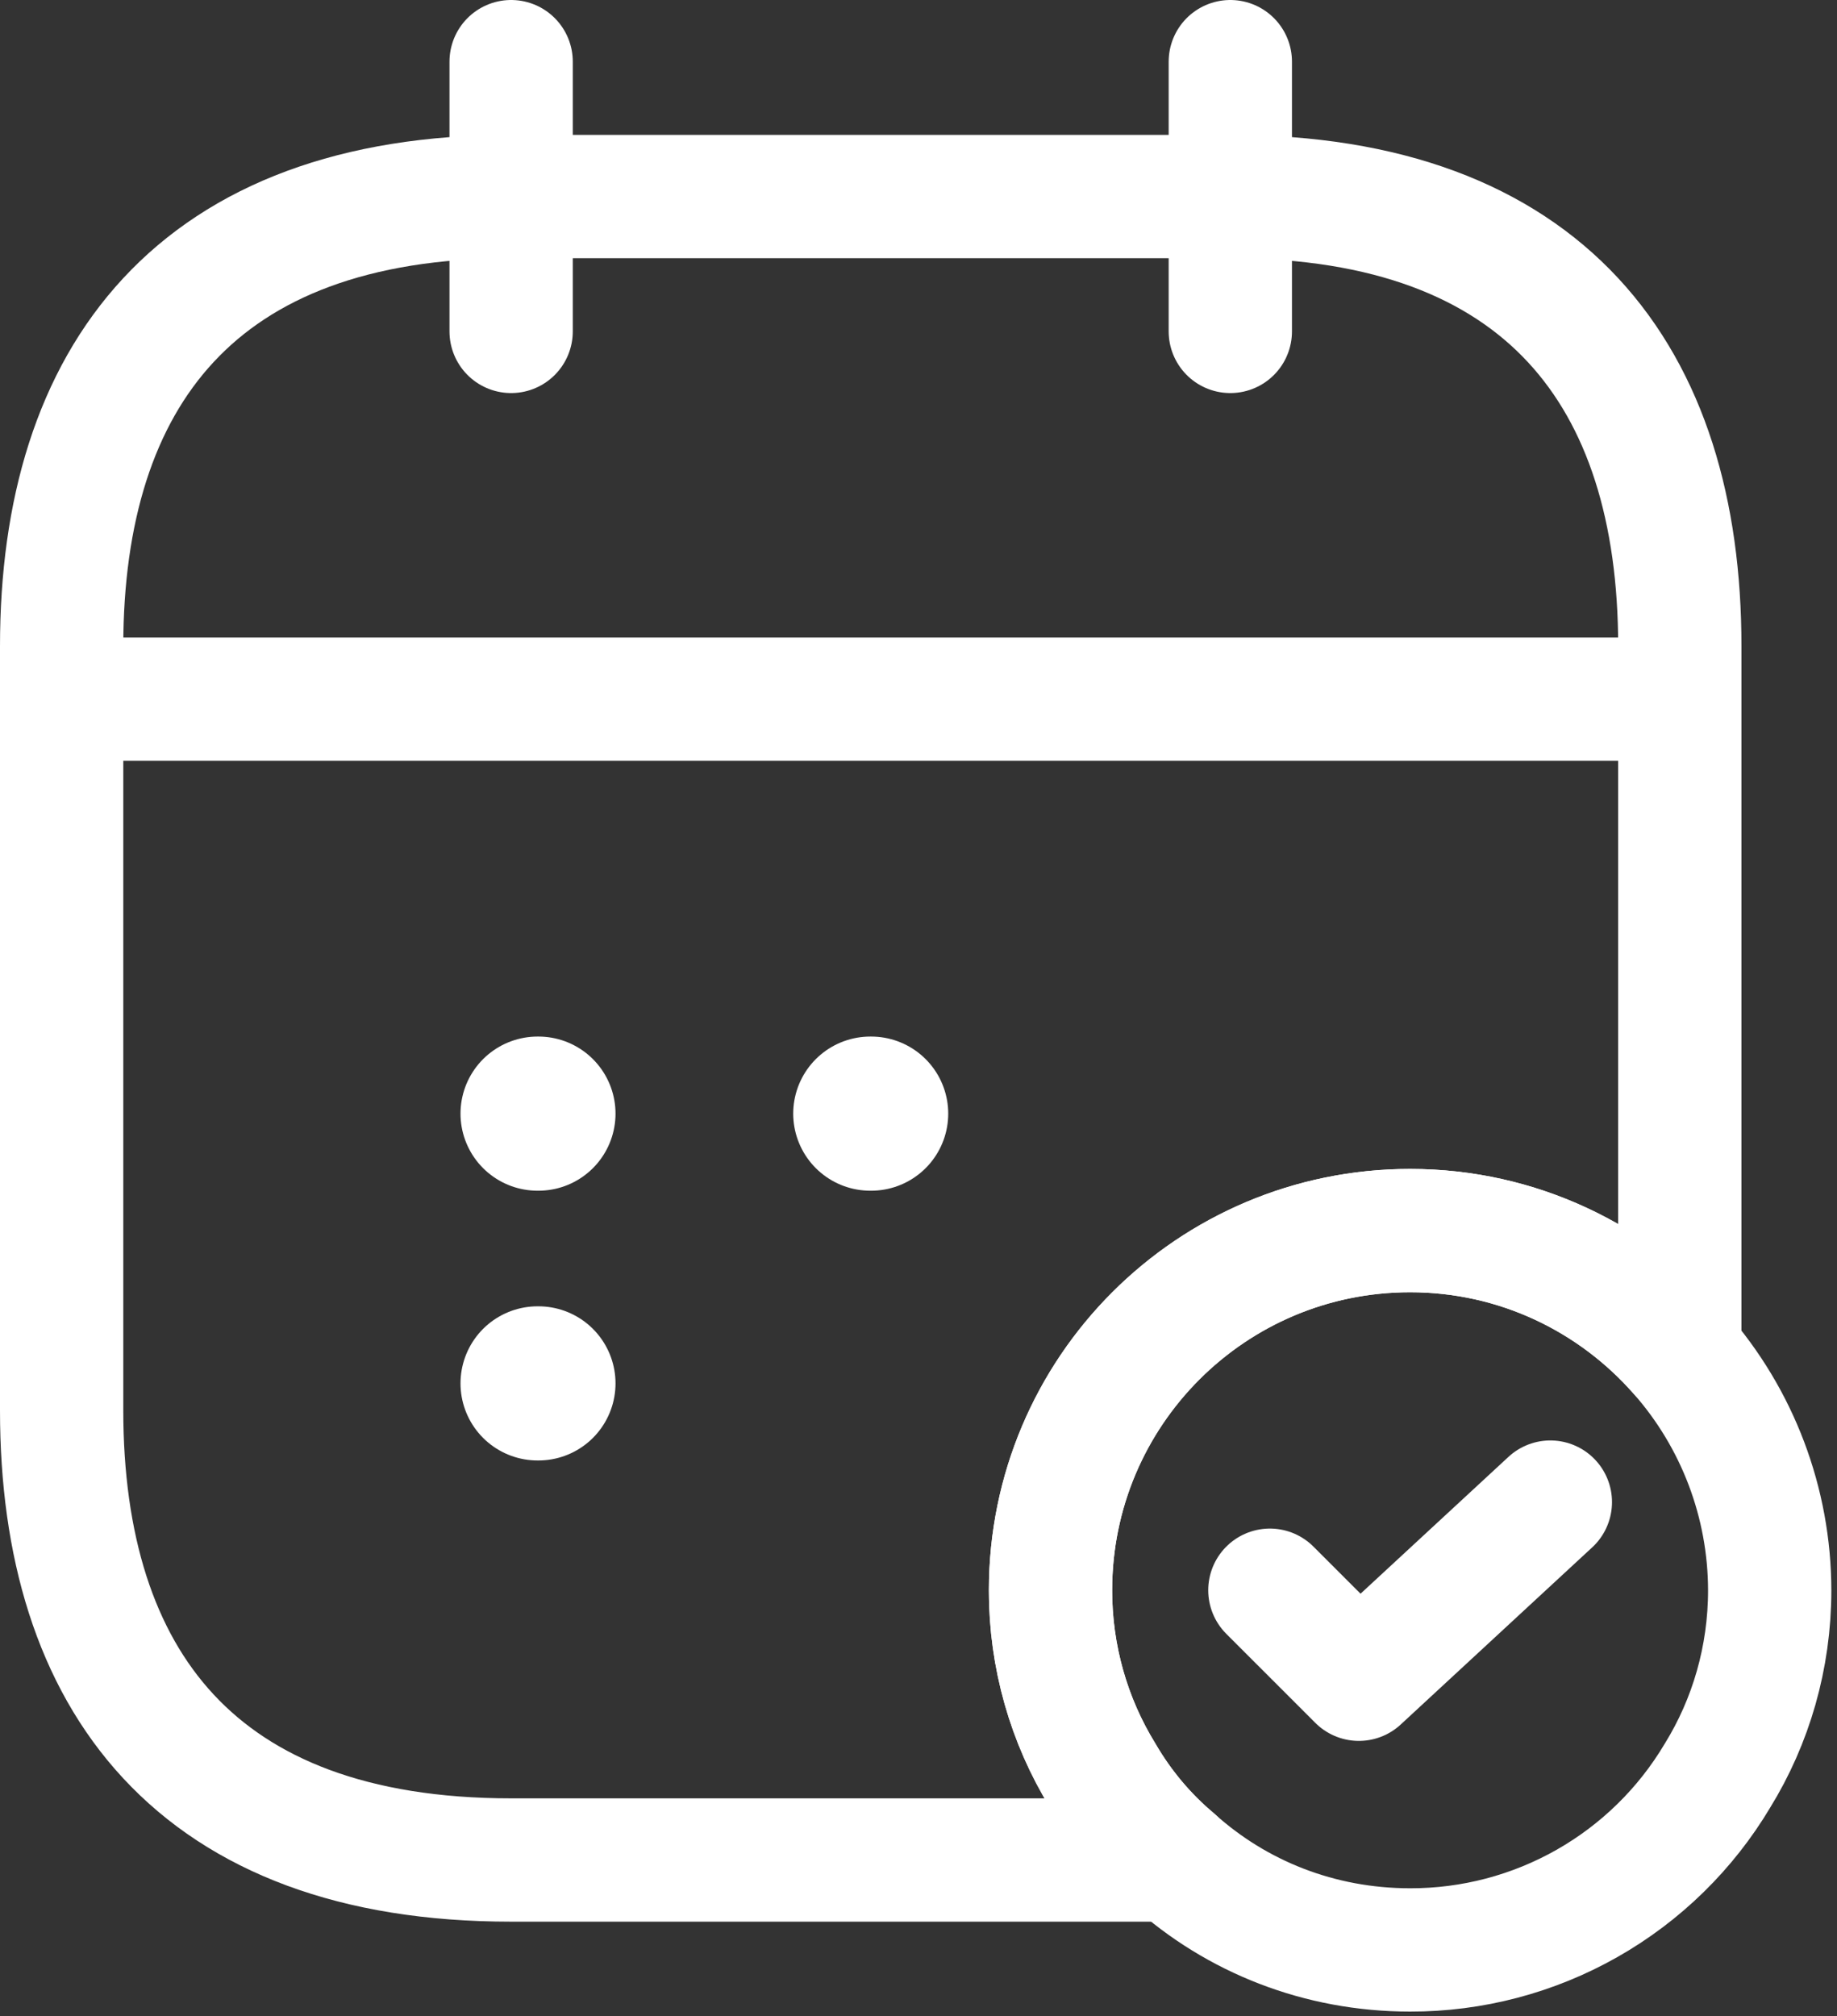
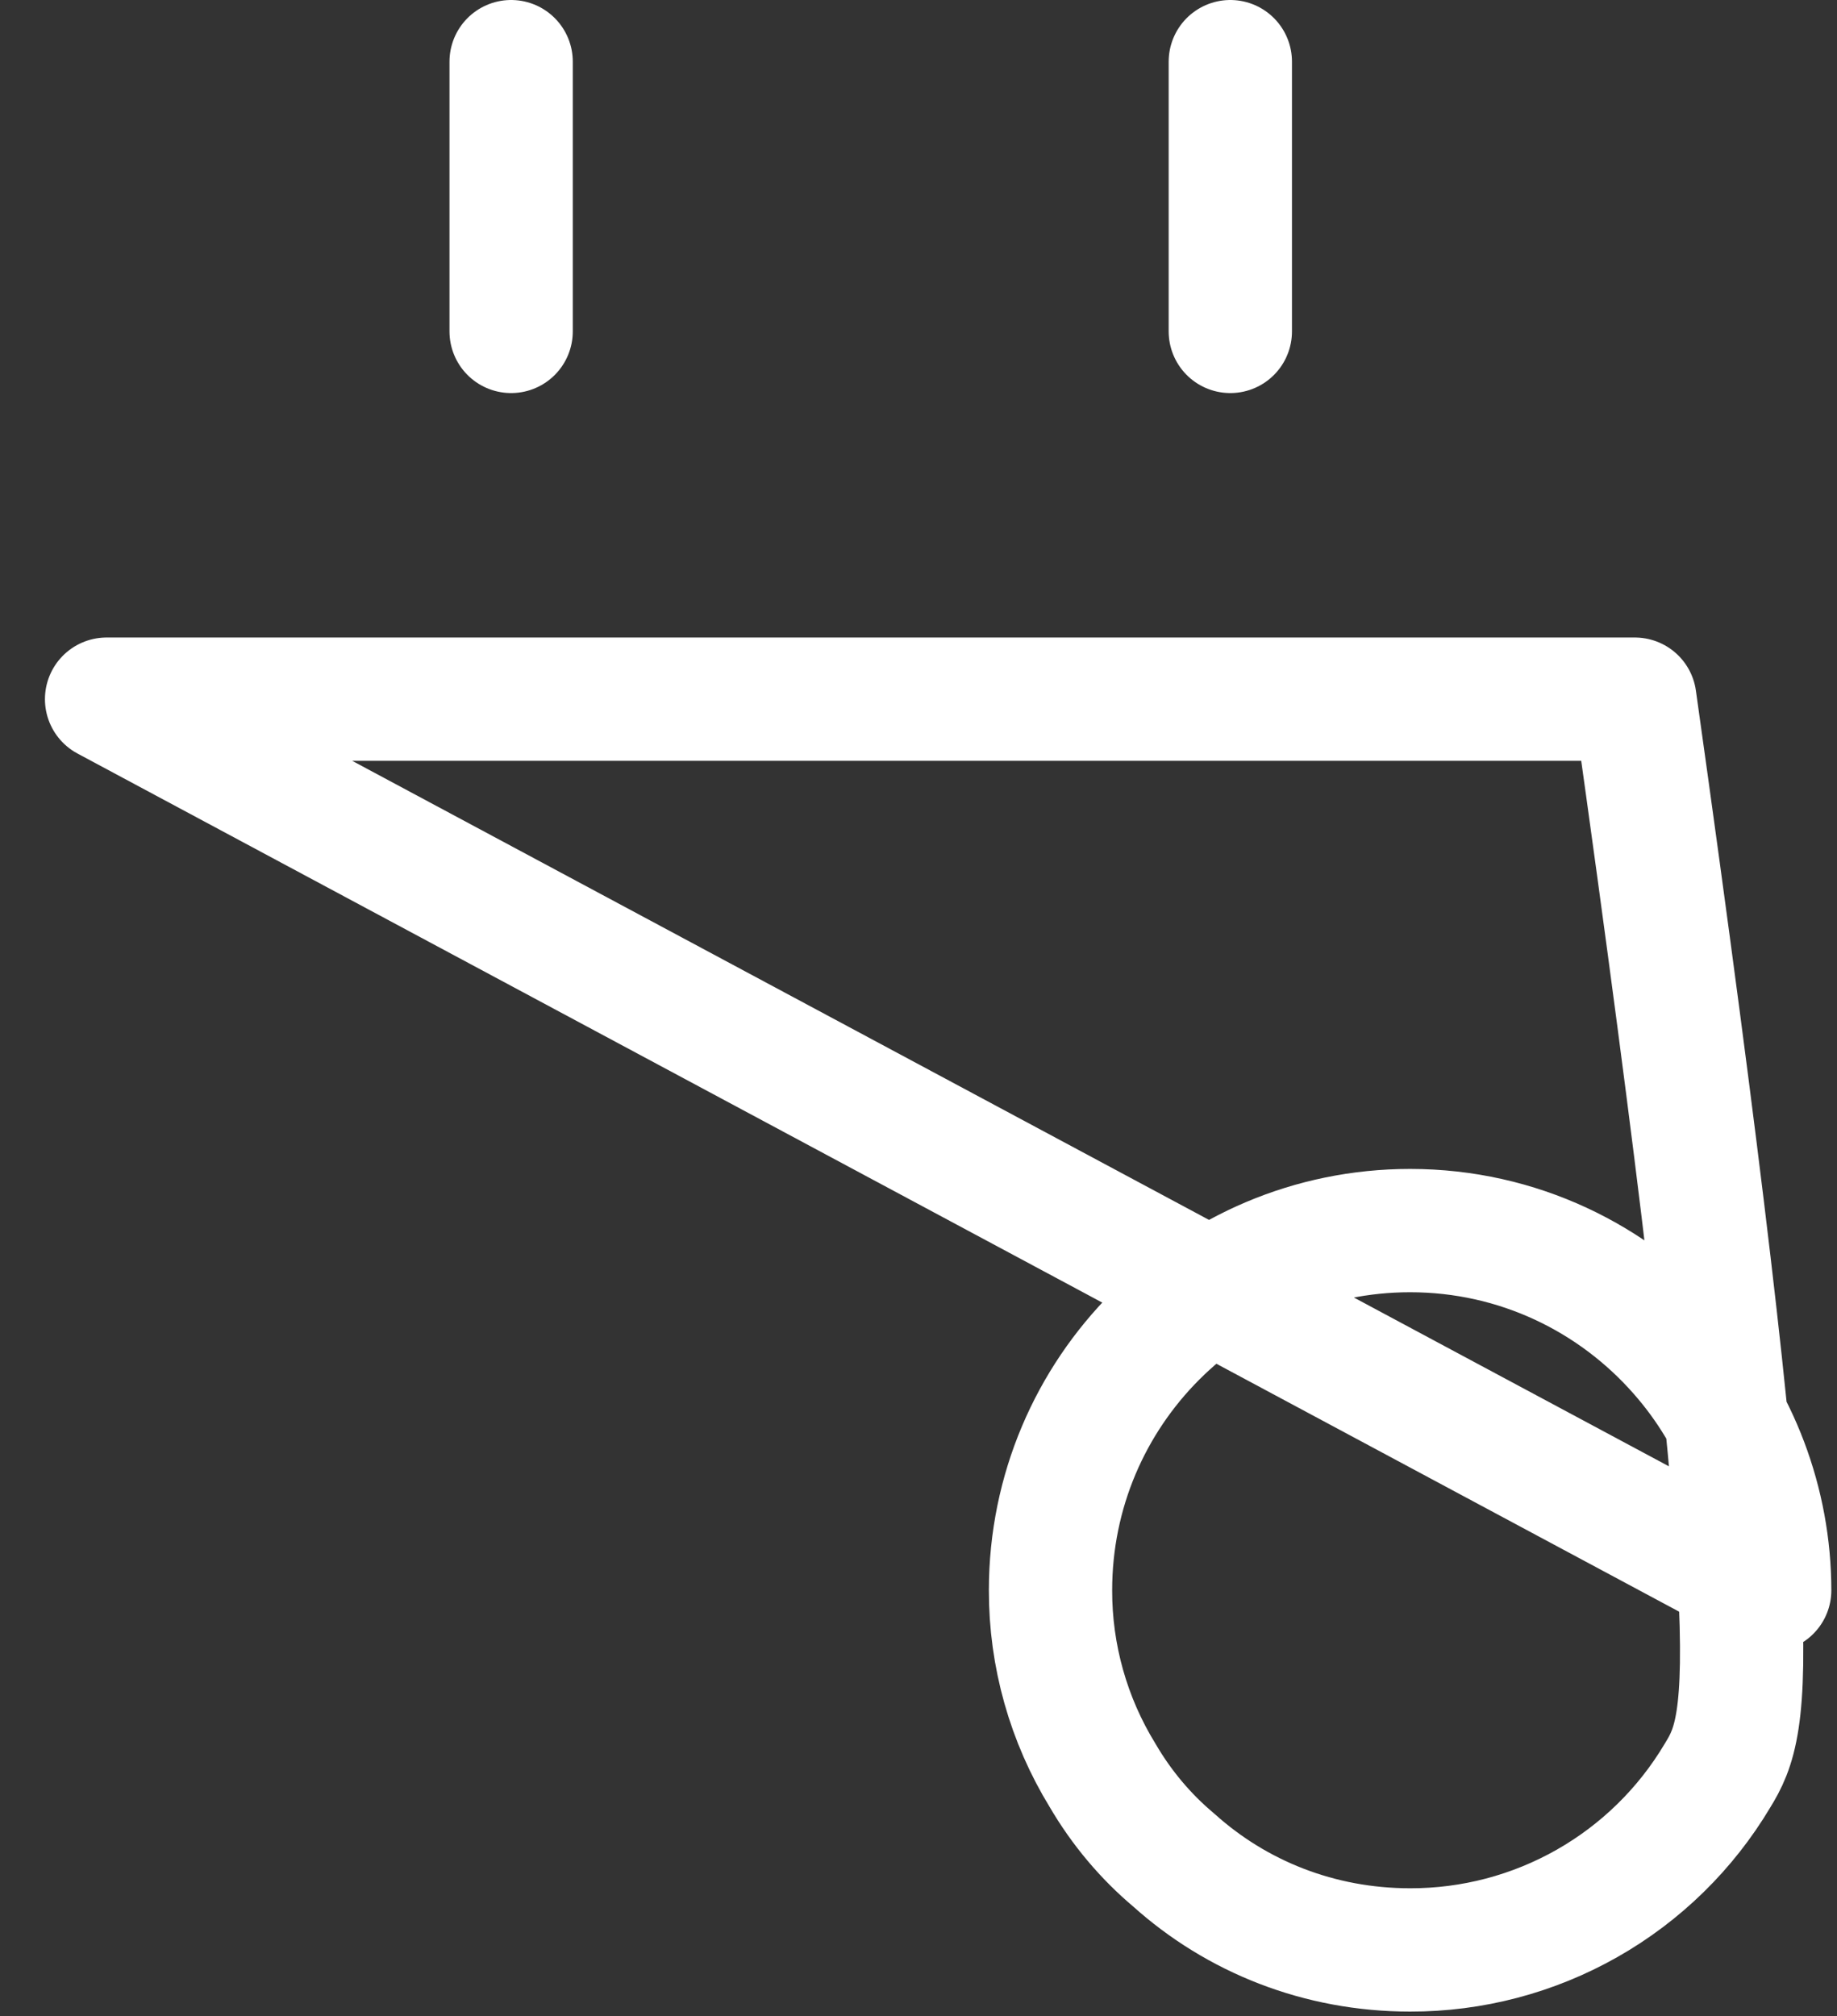
<svg xmlns="http://www.w3.org/2000/svg" width="298" height="327" viewBox="0 0 298 327" fill="none">
  <rect x="0" y="0" width="298" height="327" fill="#333333" stroke="none" />
-   <path d="M82.916 10V53.75M199.583 10V53.75M17.291 113.396H265.208M287.083 257.917C287.083 268.854 284.02 279.208 278.624 287.958C273.483 296.599 266.181 303.752 257.435 308.712C248.69 313.673 238.804 316.271 228.749 316.25C214.02 316.25 200.604 310.854 190.395 301.667C185.874 297.875 181.937 293.208 178.874 287.958C173.323 278.923 170.394 268.521 170.416 257.917C170.416 225.688 196.52 199.583 228.749 199.583C246.249 199.583 261.854 207.313 272.499 219.417C281.878 230.051 287.062 243.737 287.083 257.917Z" stroke="white" stroke-width="20" stroke-miterlimit="10" stroke-linecap="round" stroke-linejoin="round" />
-   <path d="M206 257.911L220.437 272.348L251.5 243.619" stroke="white" stroke-width="20" stroke-linecap="round" stroke-linejoin="round" />
-   <path d="M272.5 104.792V219.417C261.854 207.313 246.25 199.583 228.75 199.583C196.521 199.583 170.417 225.688 170.417 257.917C170.417 268.854 173.479 279.208 178.875 287.958C181.937 293.208 185.875 297.875 190.396 301.667H82.917C31.875 301.667 10 272.5 10 228.75V104.792C10 61.042 31.875 31.875 82.917 31.875H199.583C250.625 31.875 272.5 61.042 272.5 104.792Z" stroke="white" stroke-width="20" stroke-miterlimit="10" stroke-linecap="round" stroke-linejoin="round" />
-   <path d="M141.176 180.615H141.322M87.203 180.615H87.349M87.203 224.365H87.349" stroke="white" stroke-width="25" stroke-linecap="round" stroke-linejoin="round" />
+   <path d="M82.916 10V53.75M199.583 10V53.75M17.291 113.396H265.208C287.083 268.854 284.02 279.208 278.624 287.958C273.483 296.599 266.181 303.752 257.435 308.712C248.69 313.673 238.804 316.271 228.749 316.25C214.02 316.25 200.604 310.854 190.395 301.667C185.874 297.875 181.937 293.208 178.874 287.958C173.323 278.923 170.394 268.521 170.416 257.917C170.416 225.688 196.52 199.583 228.749 199.583C246.249 199.583 261.854 207.313 272.499 219.417C281.878 230.051 287.062 243.737 287.083 257.917Z" stroke="white" stroke-width="20" stroke-miterlimit="10" stroke-linecap="round" stroke-linejoin="round" />
</svg>